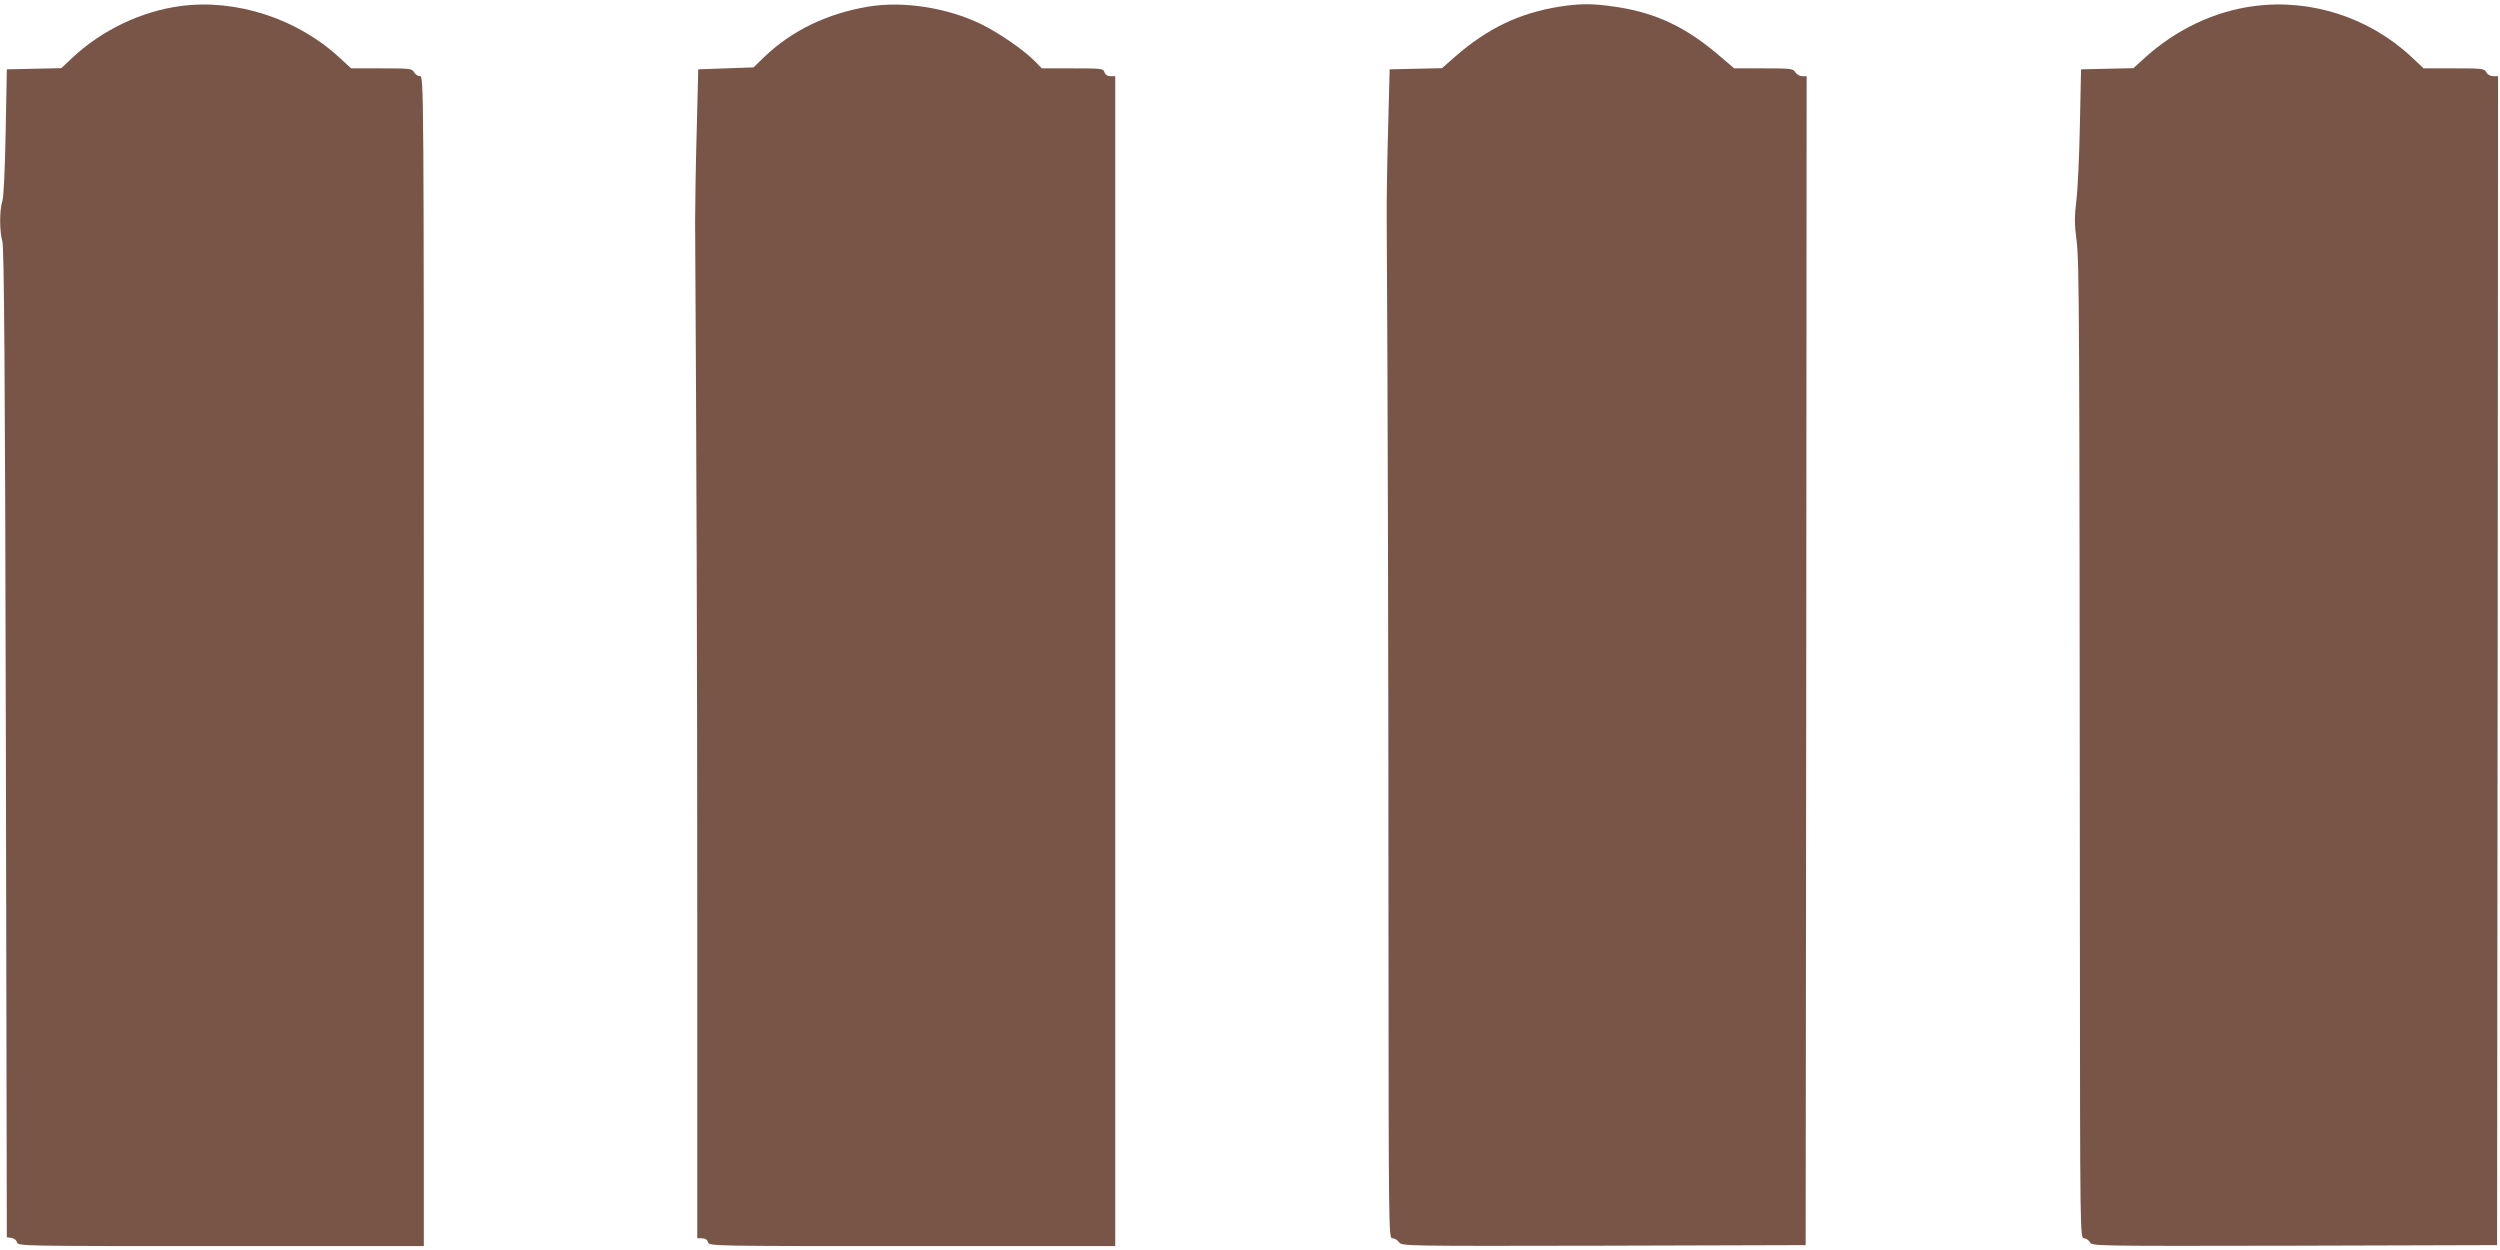
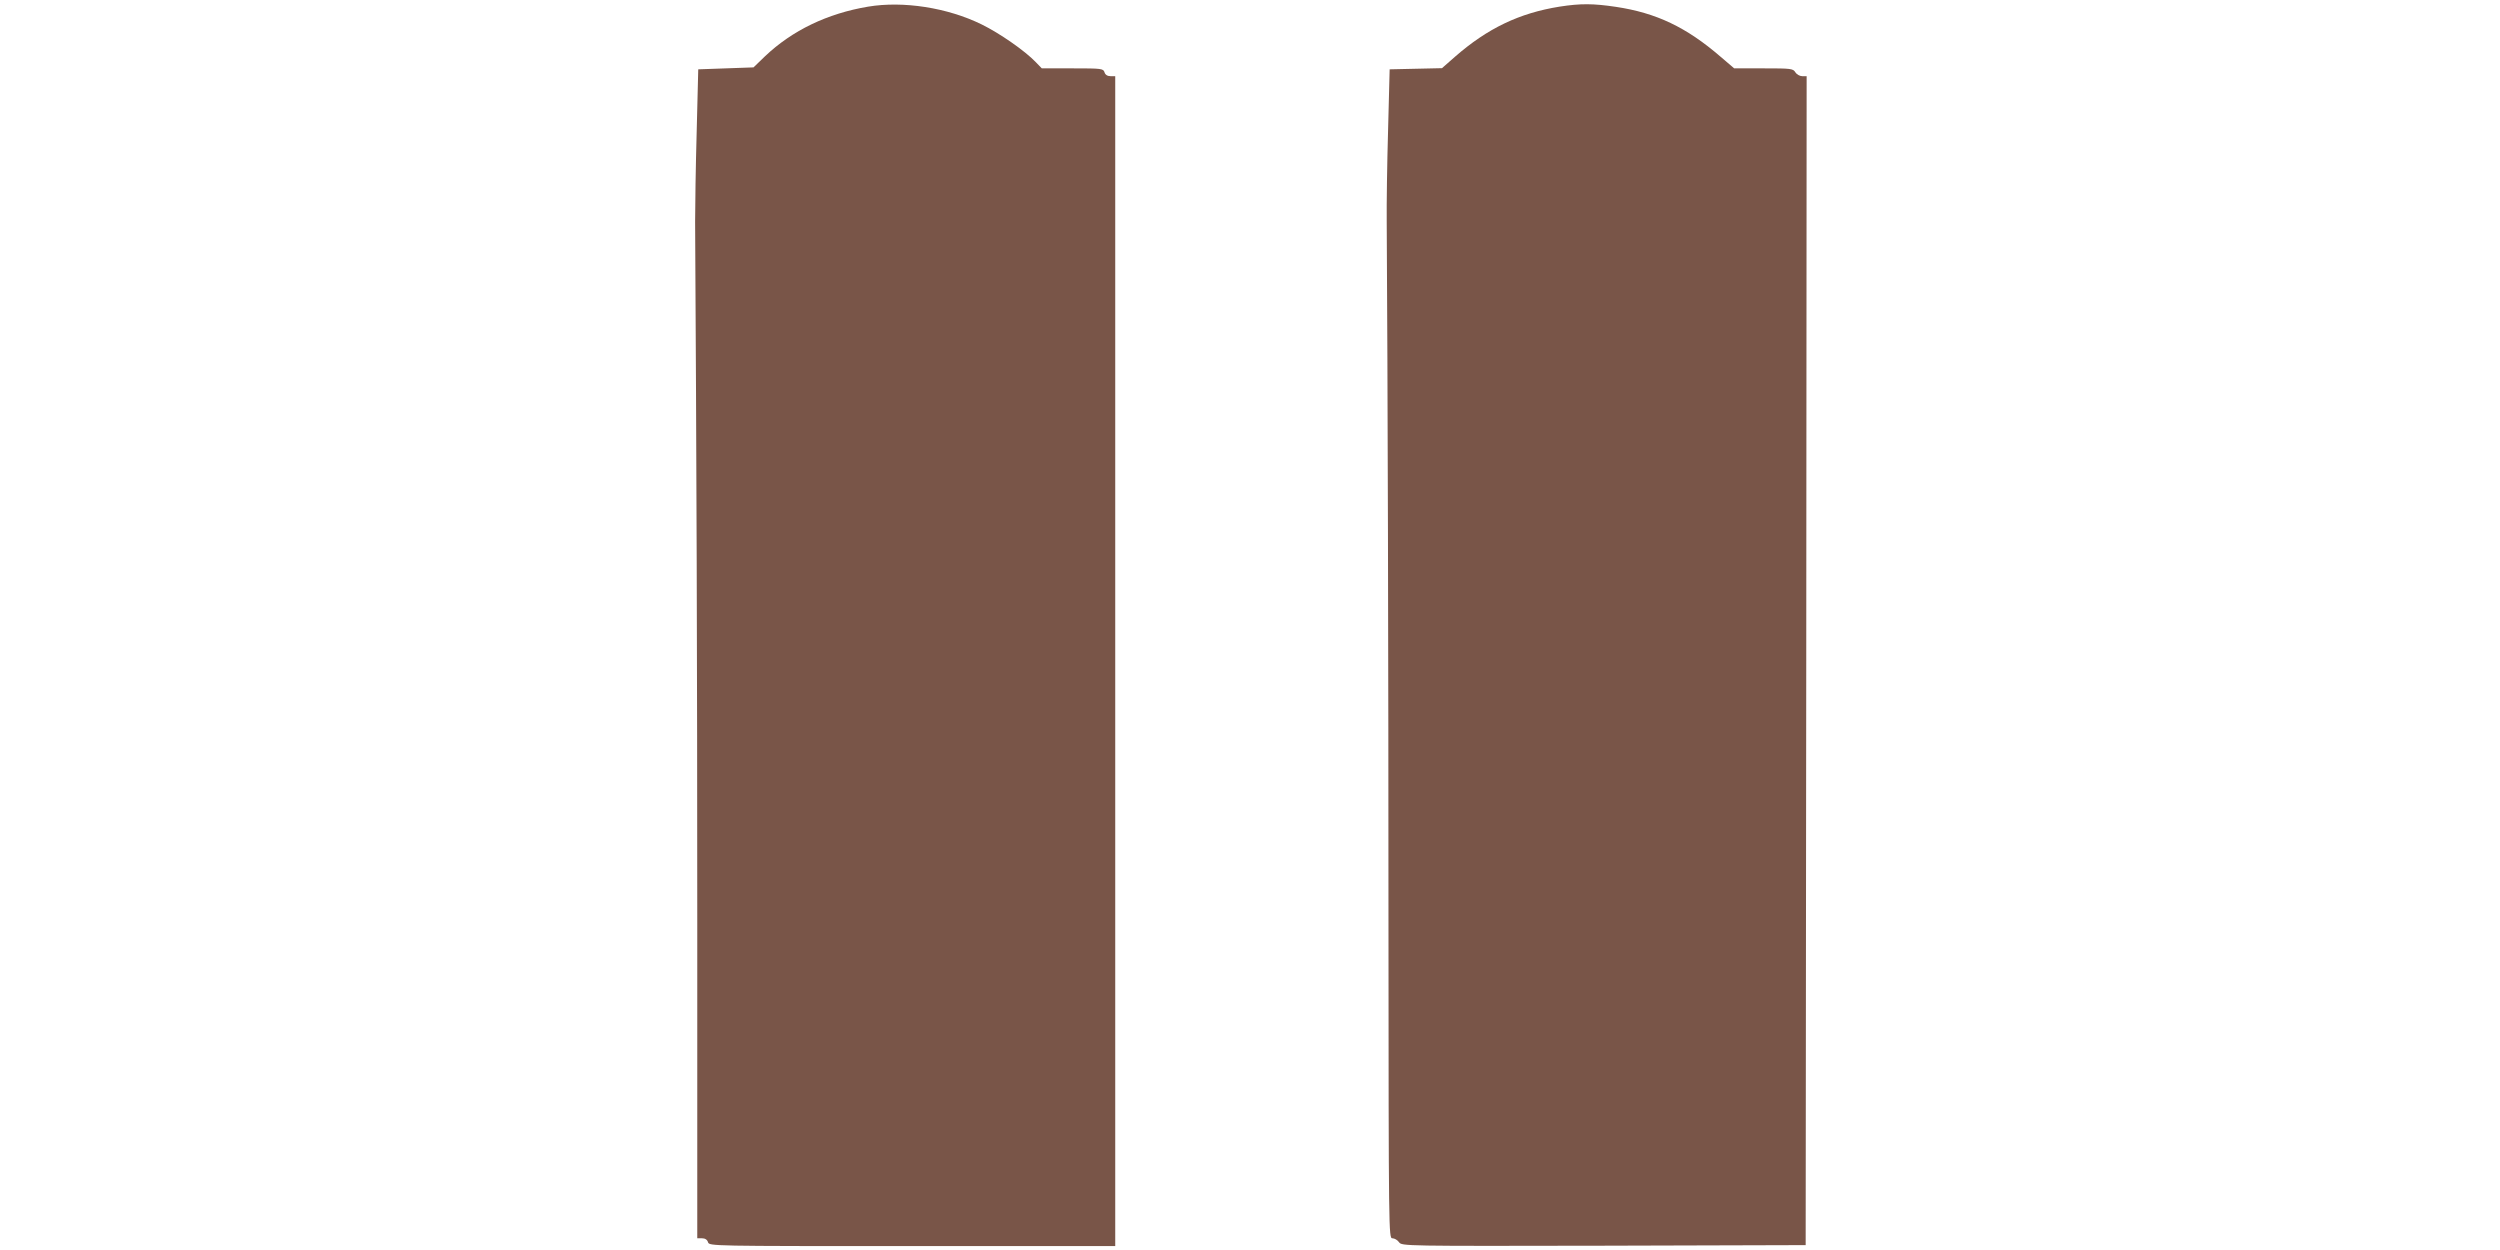
<svg xmlns="http://www.w3.org/2000/svg" version="1.0" width="1280pt" height="640pt" viewBox="0 0 1280 640" preserveAspectRatio="xMidYMid meet">
  <g transform="translate(0,640) scale(0.1,-0.1)" fill="#795548" stroke="none">
-     <path d="M925 6369 c-201 -26 -405 -124 -556 -266 l-55 -52 -140 -3 -139 -3 -6 -320 c-4 -200 -10 -333 -17 -355 -15 -45 -15 -154 0 -205 9 -30 14 -652 18 -2570 l5 -2530 24 -3 c13 -2 26 -12 28 -23 5 -19 29 -19 1044 -19 l1039 0 0 2995 c0 2970 0 2995 -20 2995 -10 0 -24 9 -30 20 -10 19 -21 20 -167 20 l-155 0 -60 55 c-216 200 -530 302 -813 264z" />
    <path d="M4445 6366 c-209 -35 -389 -122 -528 -254 l-59 -57 -141 -5 -142 -5 -8 -320 c-5 -176 -8 -383 -8 -460 7 -1199 11 -2257 11 -3587 l0 -1618 24 0 c16 0 27 -7 31 -20 6 -20 15 -20 1046 -20 l1039 0 0 2995 0 2995 -24 0 c-16 0 -27 7 -31 20 -6 19 -15 20 -164 20 l-157 0 -30 31 c-55 58 -186 149 -278 194 -175 86 -402 121 -581 91z" />
    <path d="M7985 6366 c-206 -33 -369 -111 -536 -257 l-66 -58 -134 -3 -134 -3 -8 -310 c-5 -170 -8 -382 -7 -470 5 -786 9 -2283 9 -3607 1 -1576 1 -1598 20 -1598 11 0 26 -9 34 -20 14 -20 23 -20 1048 -18 l1034 3 3 2993 2 2992 -23 0 c-12 0 -28 9 -35 20 -11 19 -23 20 -163 20 l-150 0 -69 59 c-176 152 -330 225 -537 256 -115 17 -179 18 -288 1z" />
-     <path d="M11542 6369 c-204 -26 -403 -121 -564 -268 l-55 -50 -134 -3 -134 -3 -6 -285 c-3 -157 -11 -331 -18 -387 -10 -83 -10 -120 1 -205 14 -110 15 -338 17 -3530 1 -1562 1 -1578 21 -1578 10 0 24 -9 30 -20 11 -20 19 -20 1048 -18 l1037 3 3 2993 2 2992 -25 0 c-14 0 -29 8 -35 20 -10 19 -21 20 -166 20 l-155 0 -64 60 c-216 201 -514 297 -803 259z" />
  </g>
</svg>